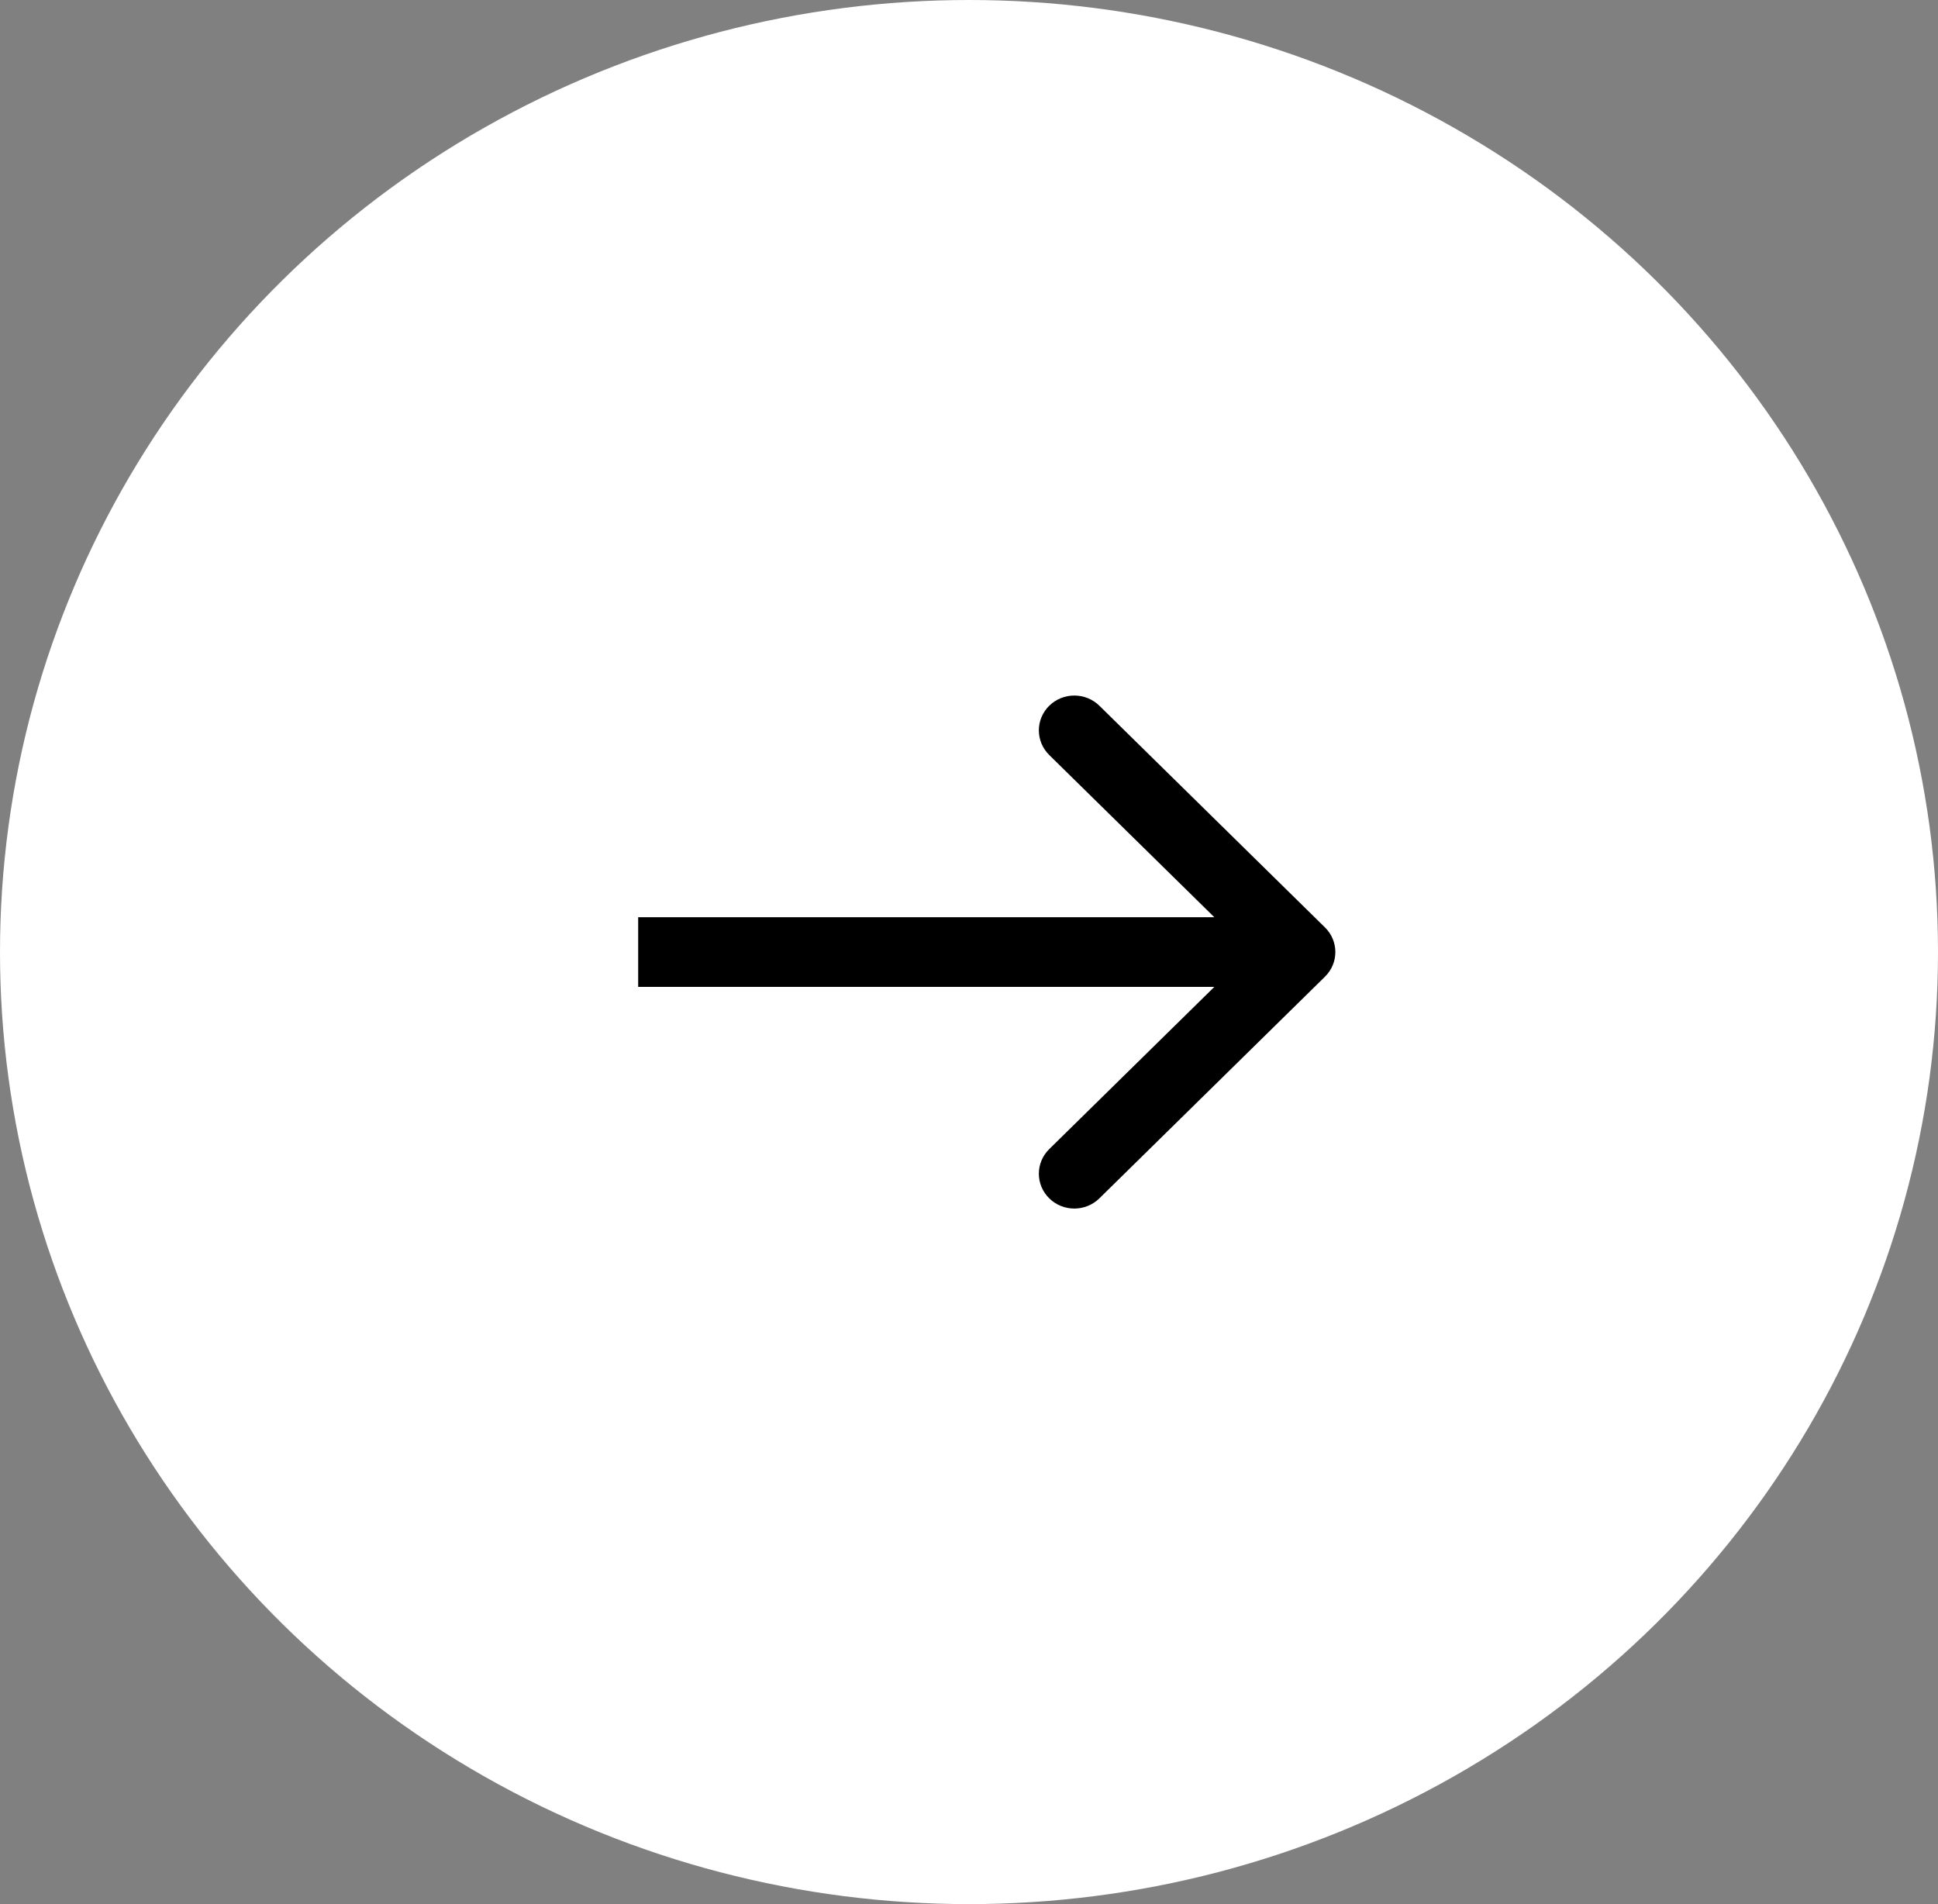
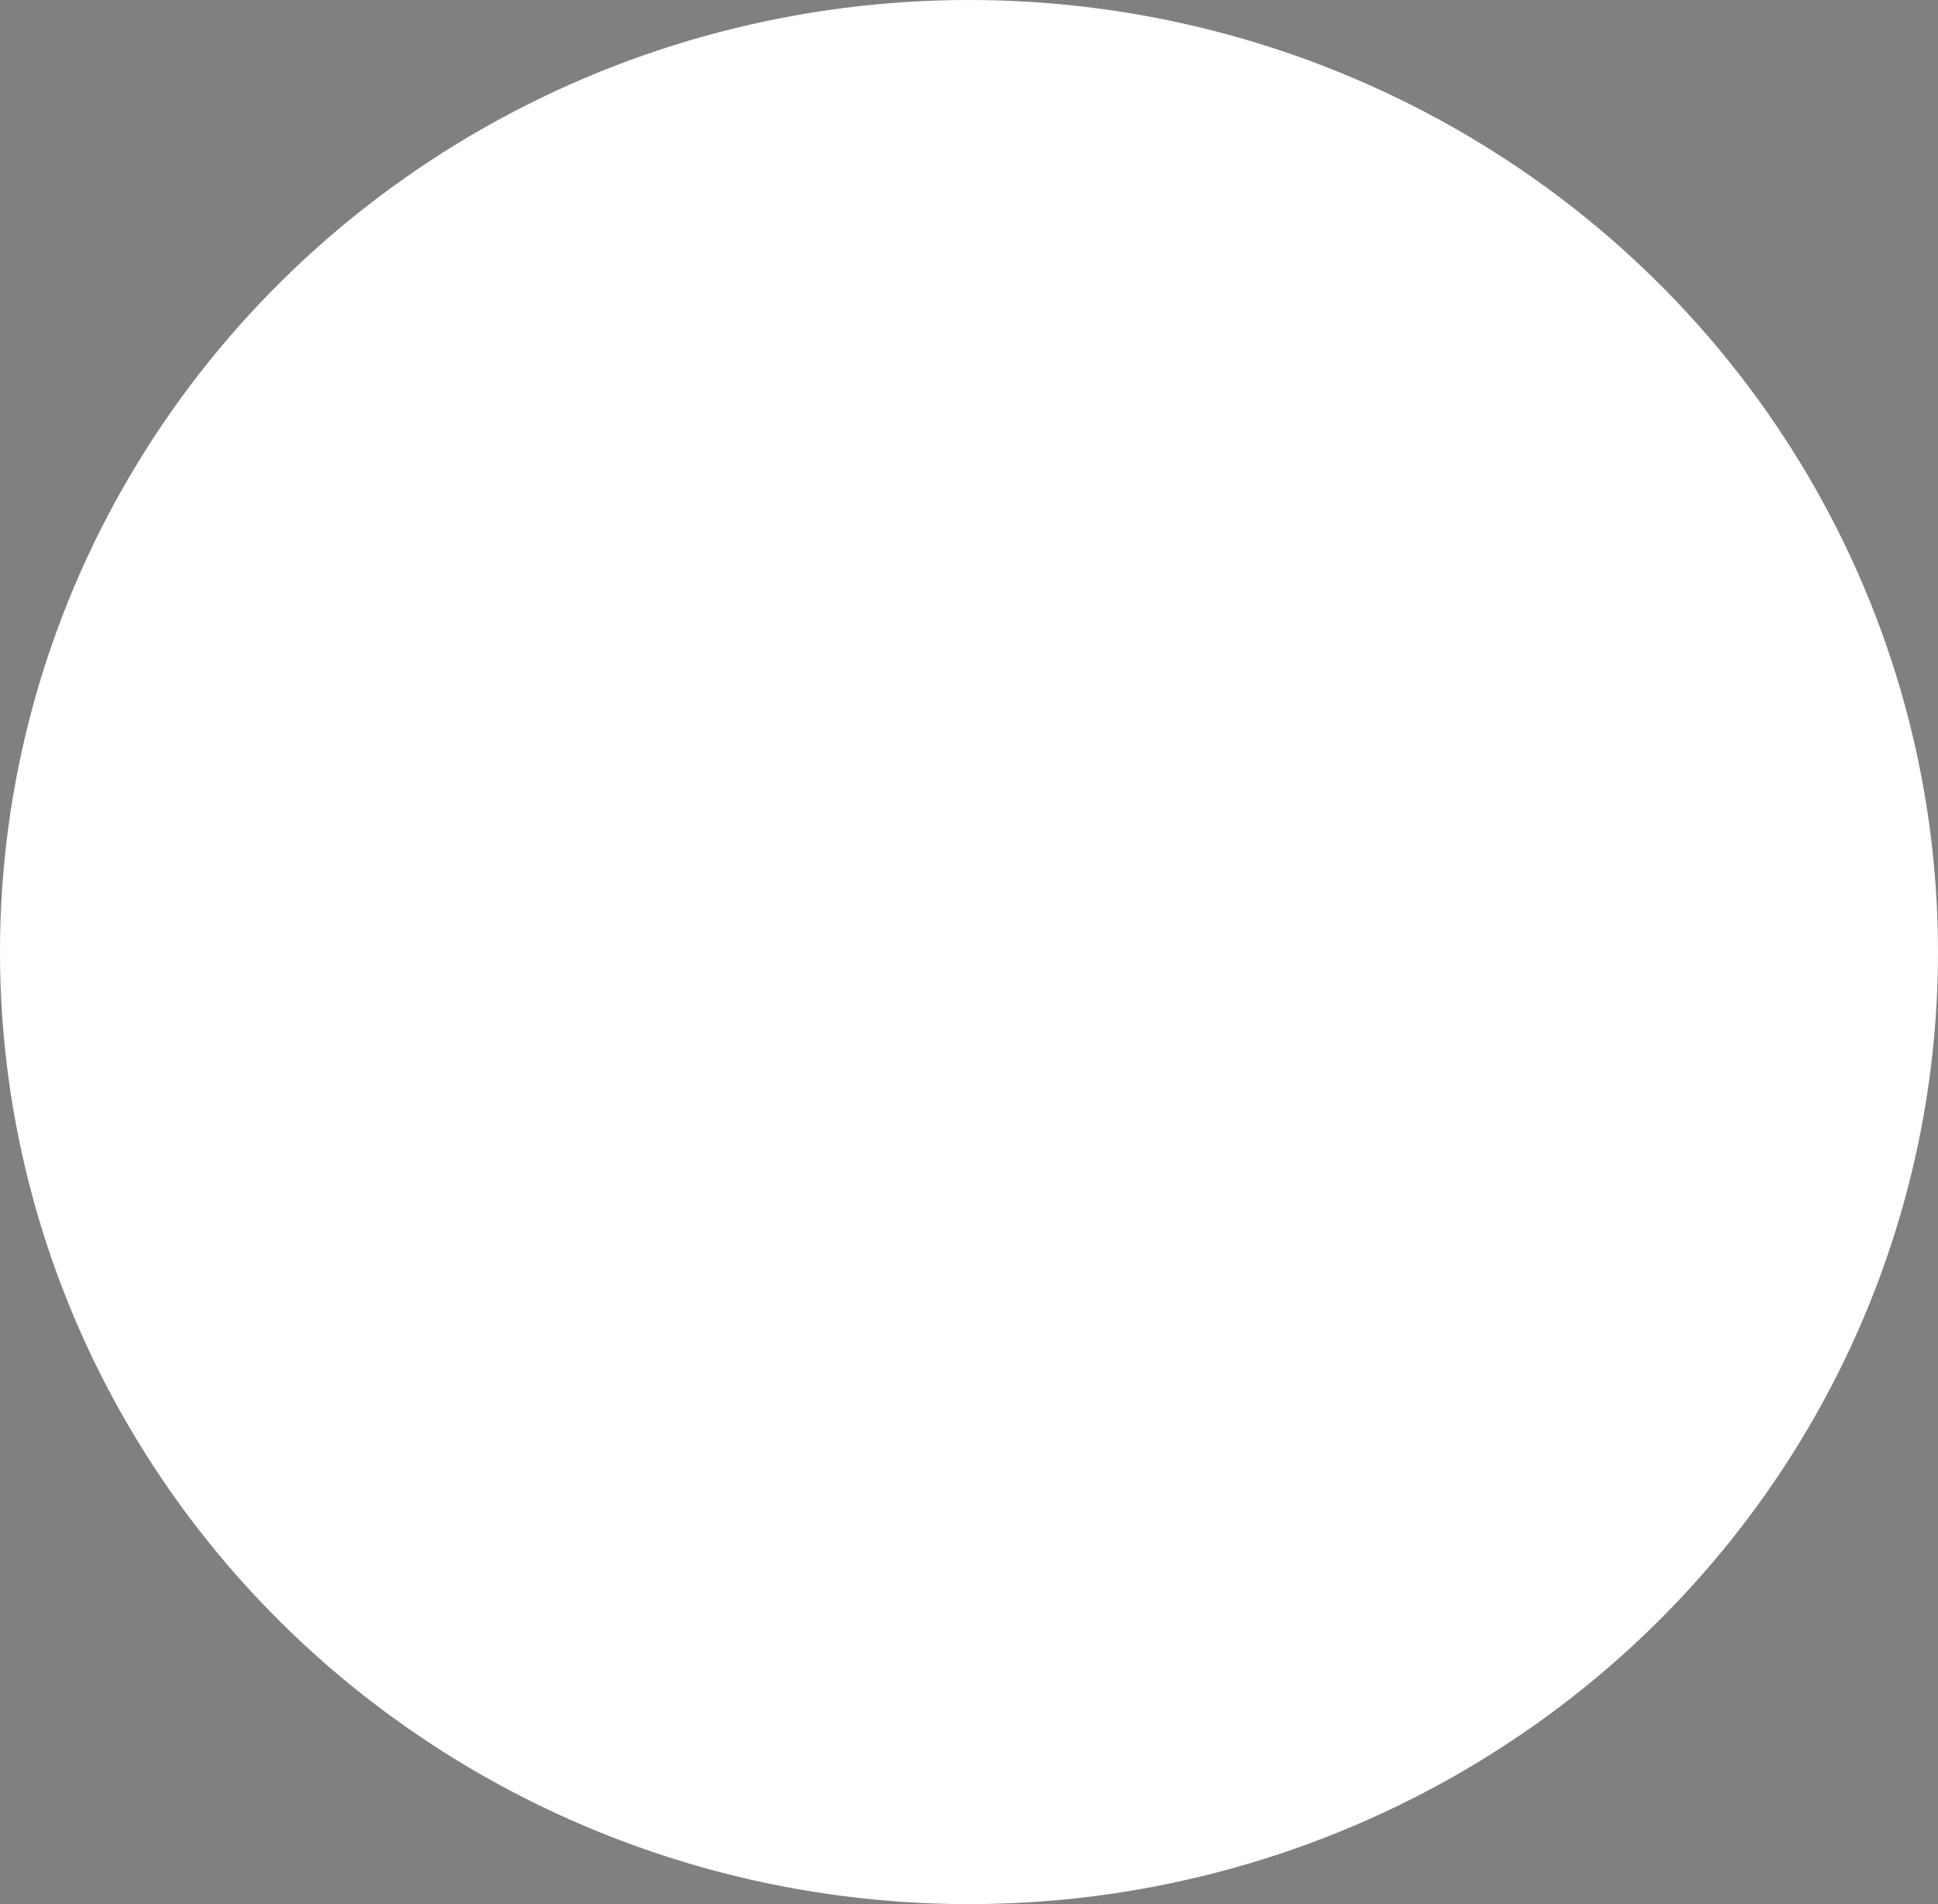
<svg xmlns="http://www.w3.org/2000/svg" width="57" height="56" viewBox="0 0 57 56" fill="none">
  <rect x="0" y="0" width="57" height="56" fill="#808080" stroke="none" />
  <ellipse cx="28.5" cy="28" rx="28.5" ry="28" fill="white" />
-   <path fill-rule="evenodd" clip-rule="evenodd" d="M32.335 20.756L38.97 27.276C39.377 27.676 39.377 28.324 38.97 28.724L32.335 35.243C31.927 35.644 31.267 35.644 30.86 35.243C30.453 34.843 30.453 34.195 30.86 33.795L35.716 29.024H18.77V26.976H35.716L30.86 22.205C30.453 21.805 30.453 21.157 30.86 20.756C31.267 20.356 31.927 20.356 32.335 20.756Z" fill="black" />
</svg>